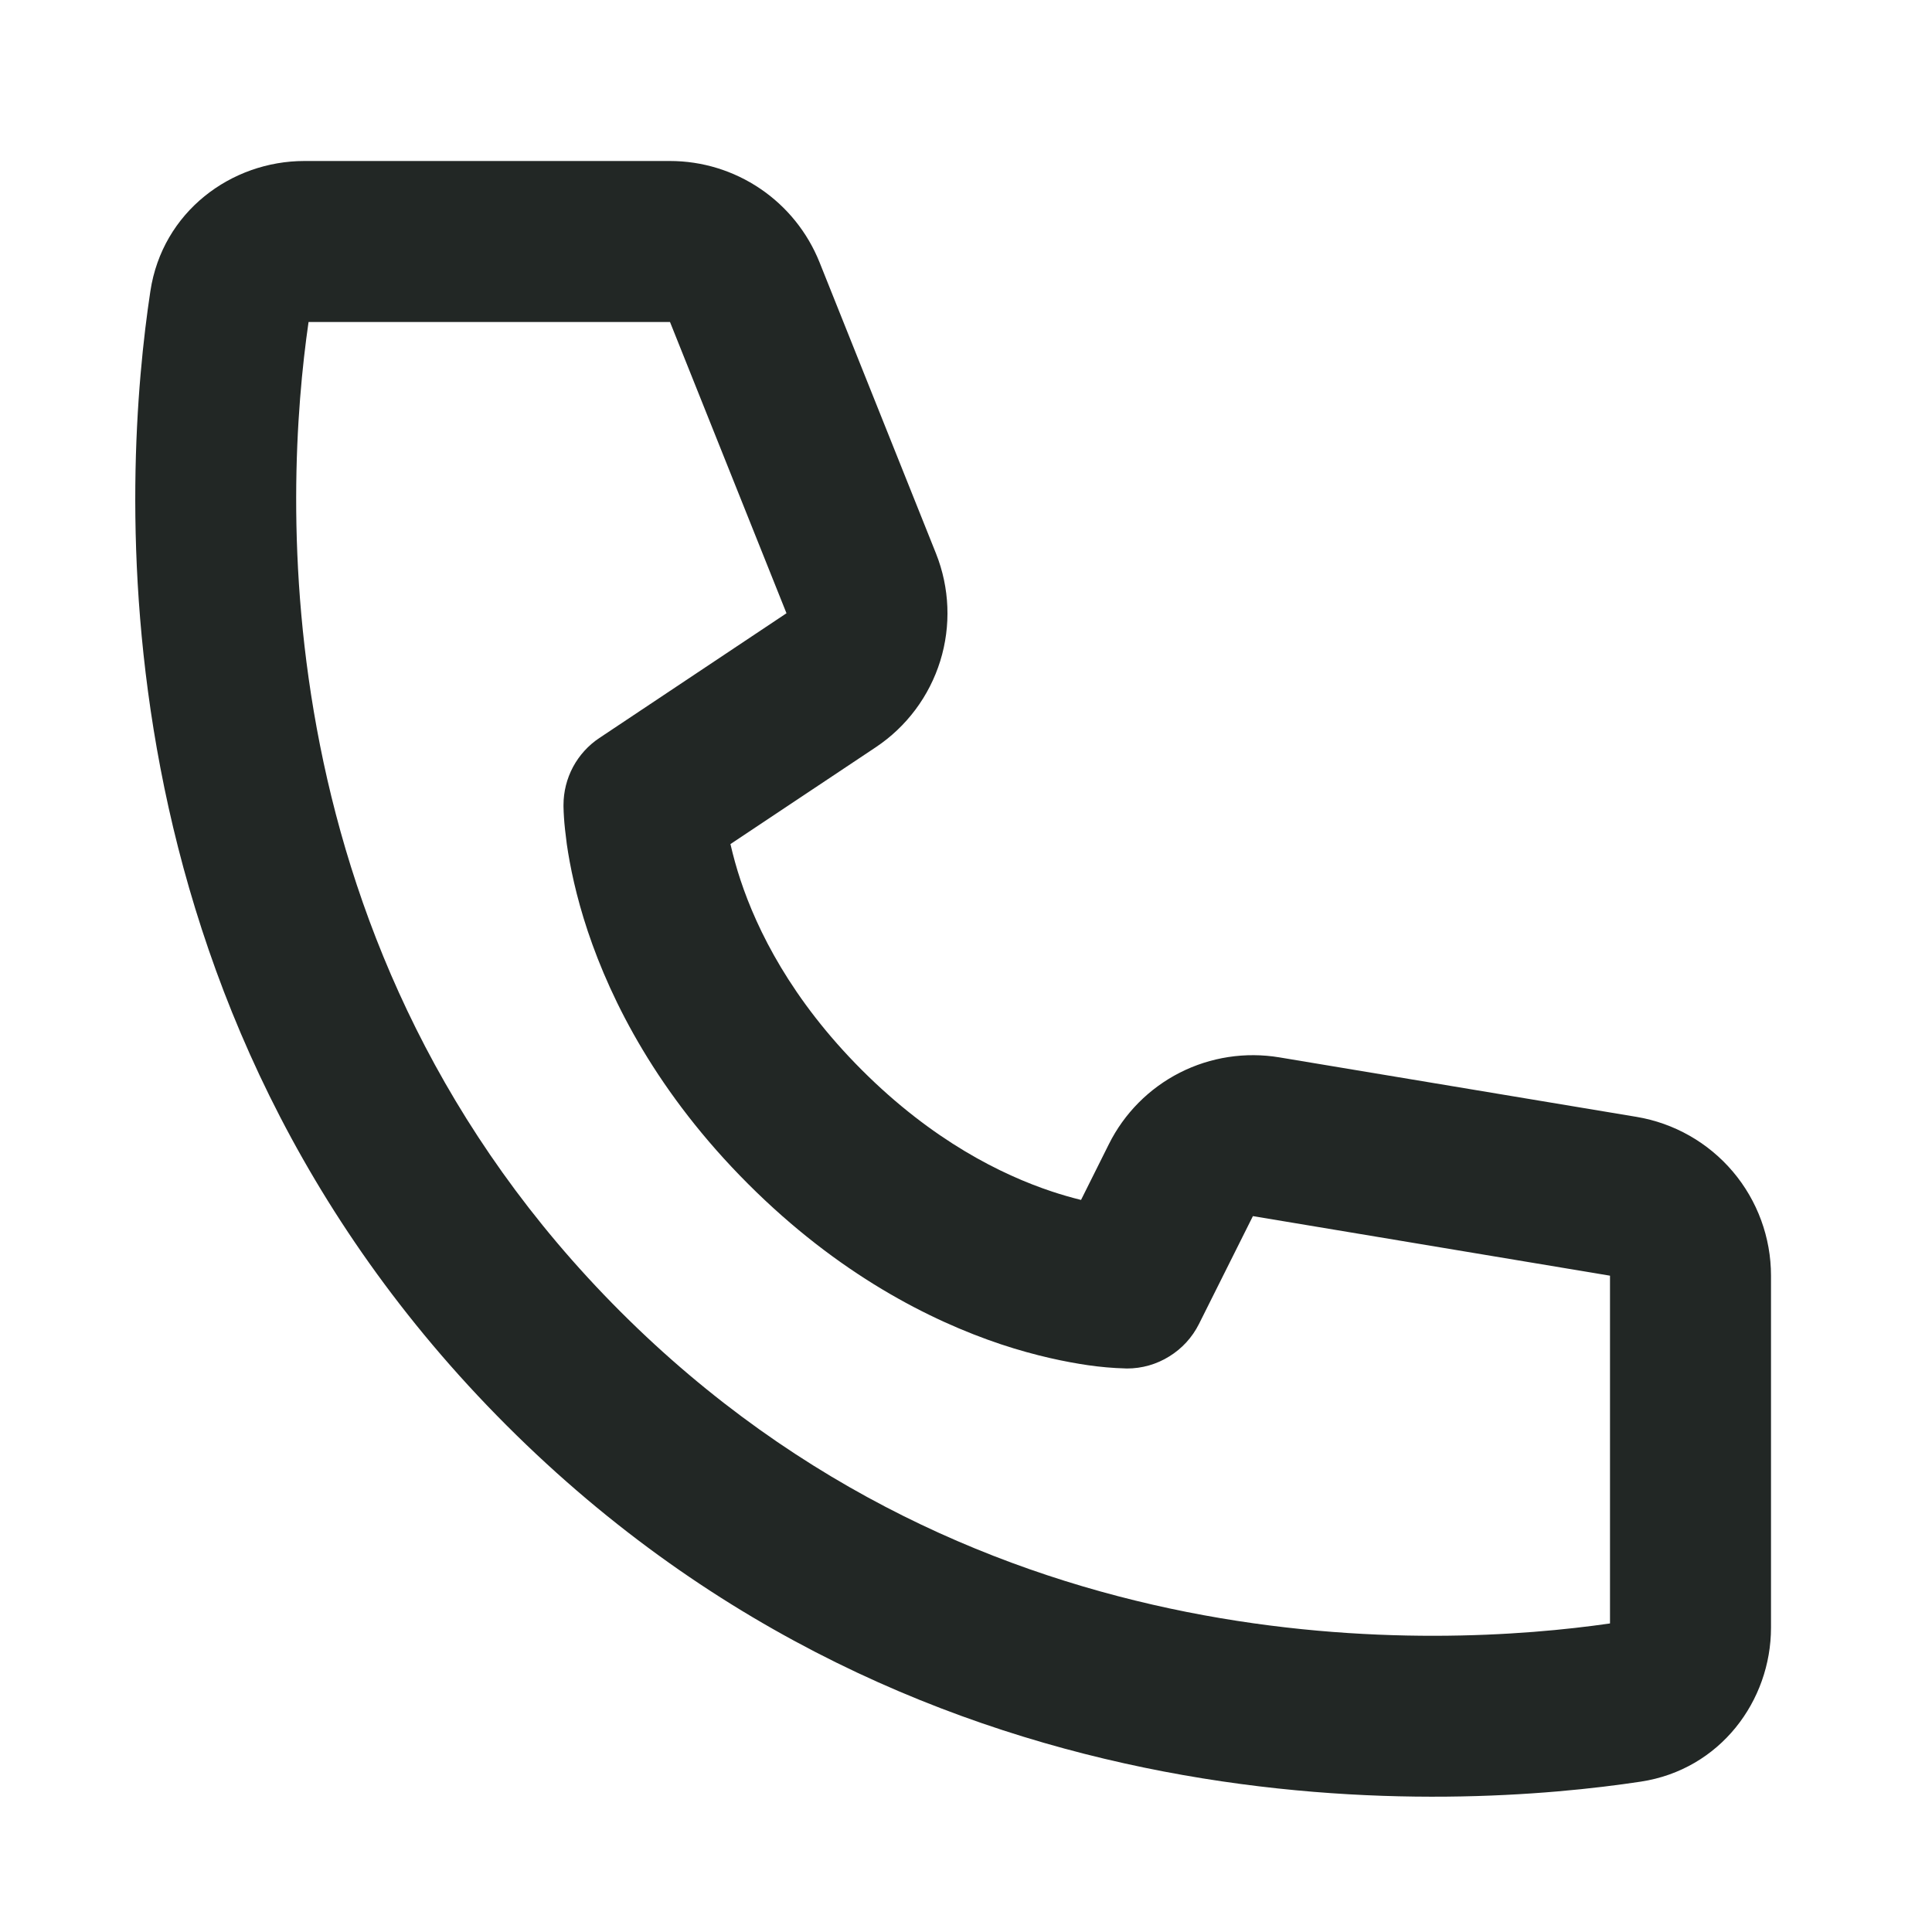
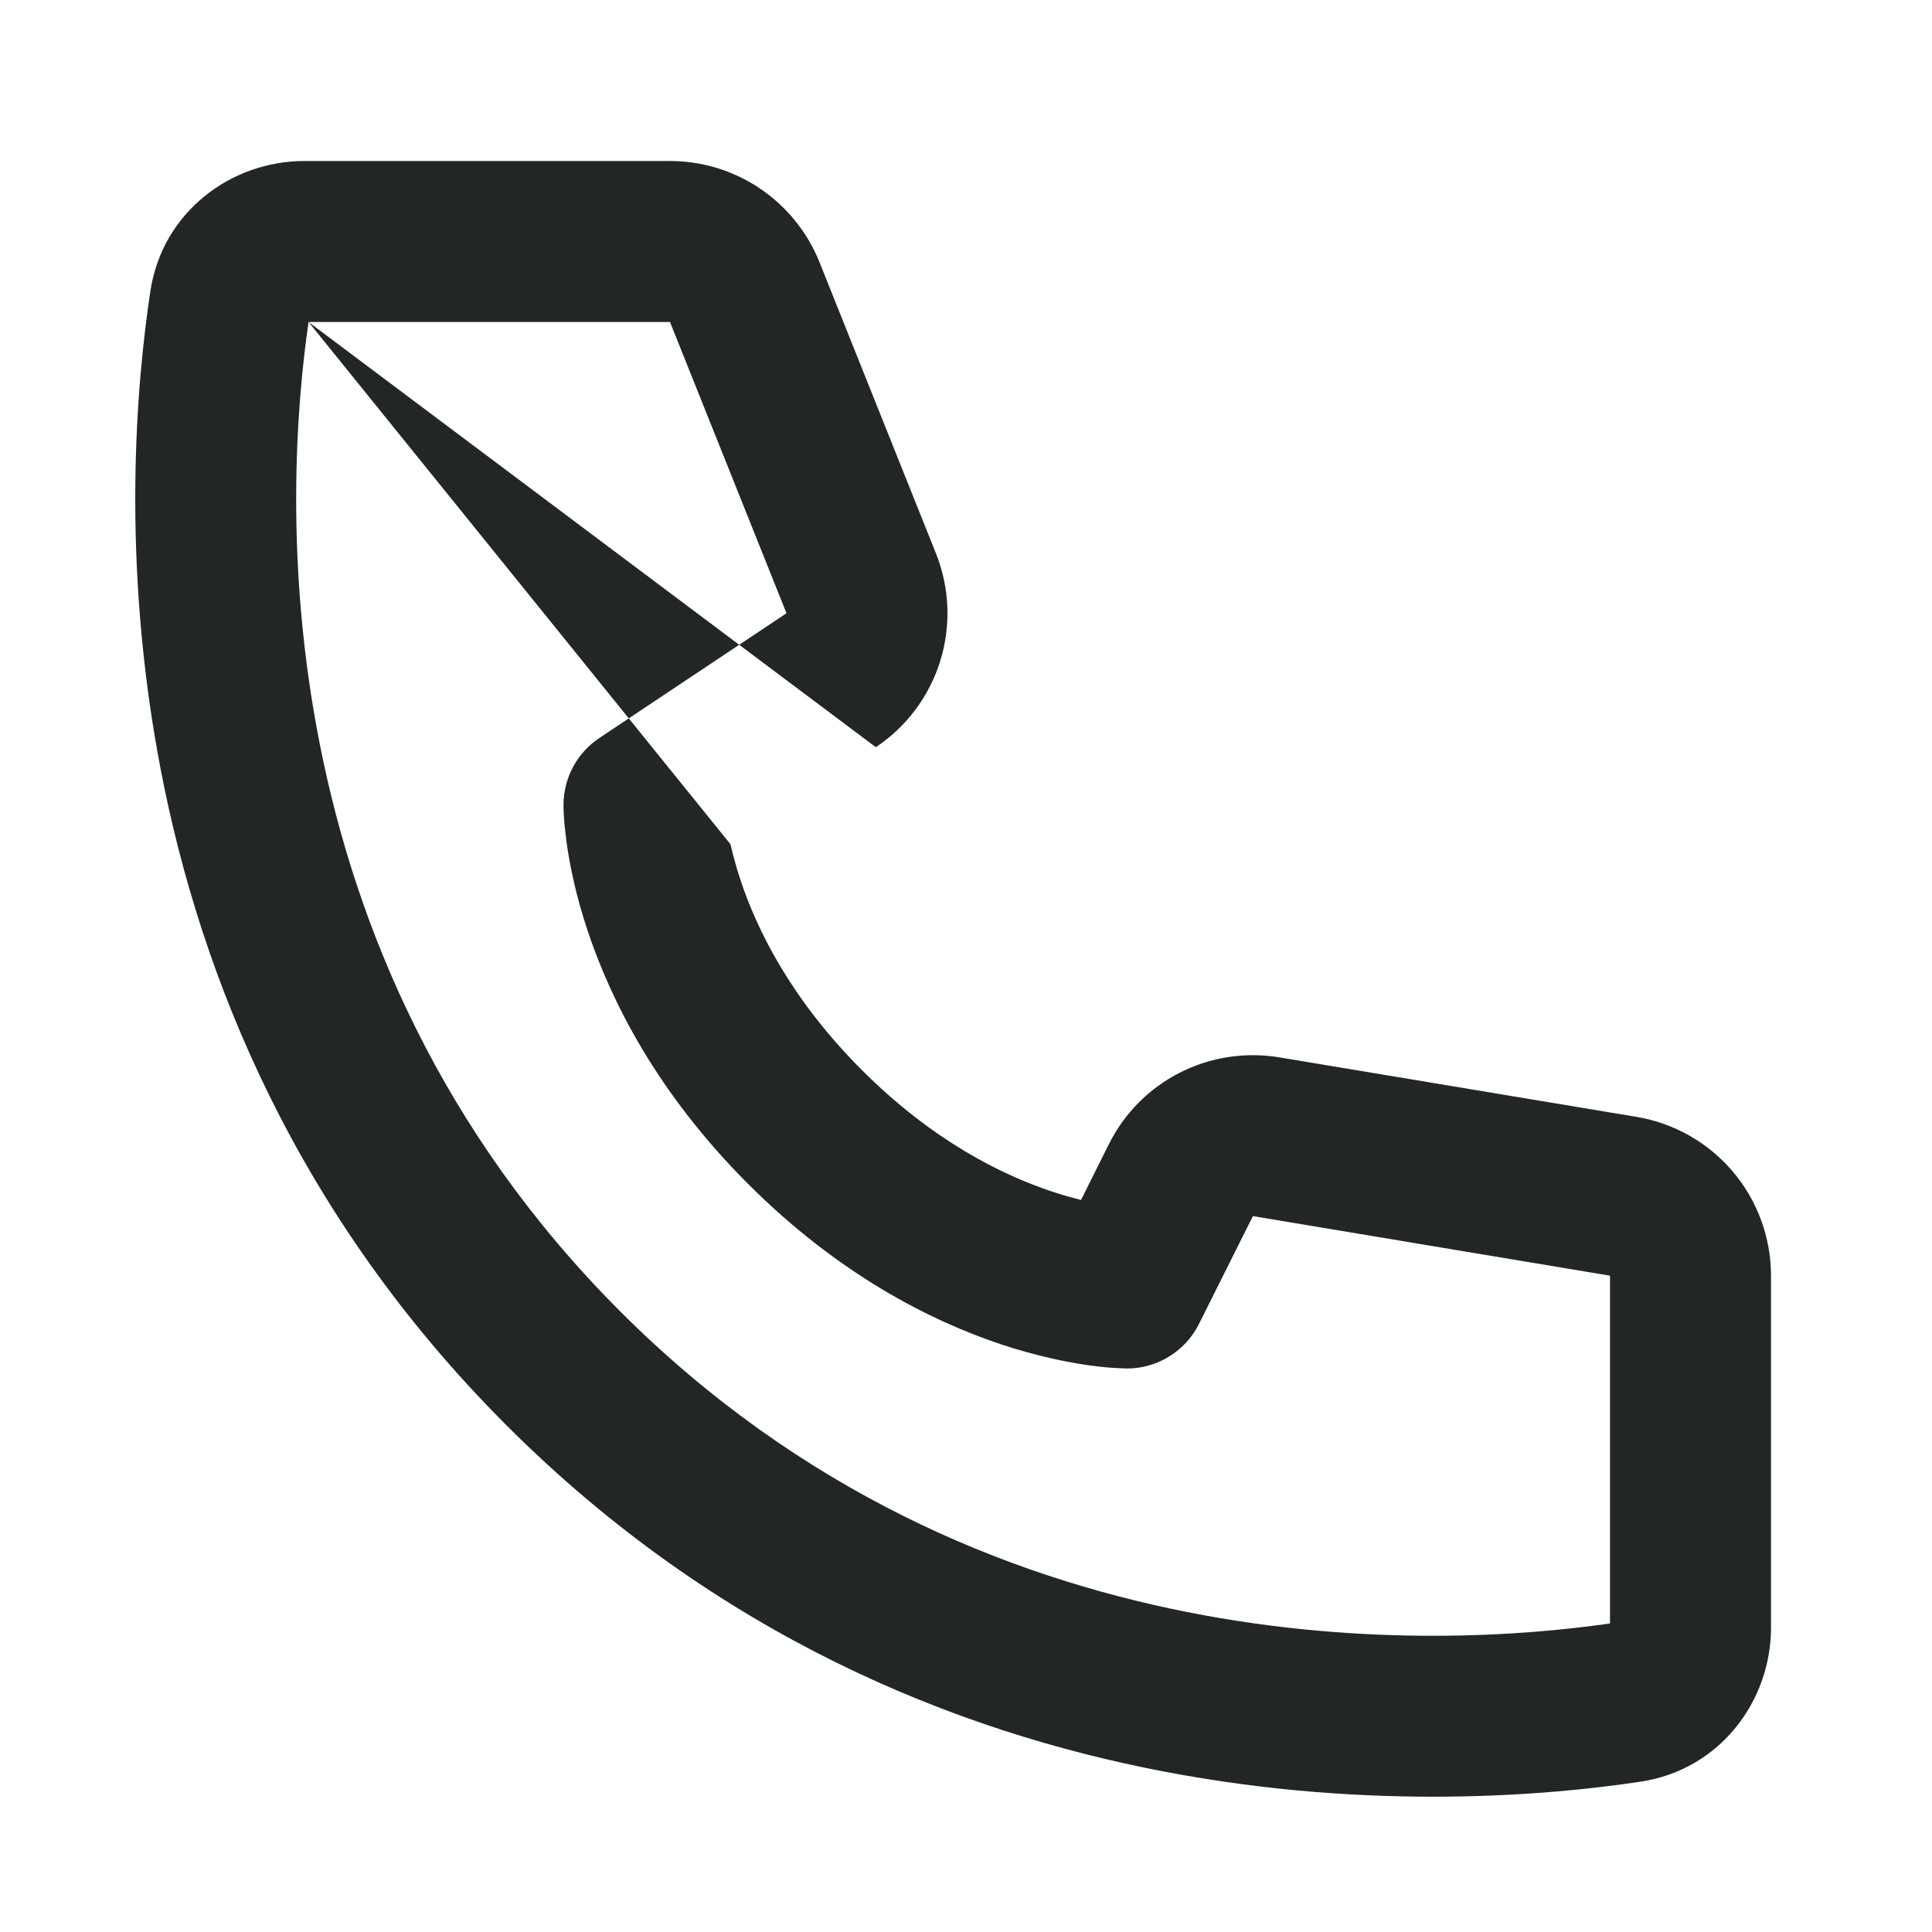
<svg xmlns="http://www.w3.org/2000/svg" width="24" height="24" viewBox="0 0 24 24" fill="none">
-   <path d="M3.833 4H8.323L9.77 7.618L7.445 9.168C7.308 9.259 7.196 9.383 7.118 9.528C7.041 9.673 7 9.835 7 10C7.003 10.094 7 10.001 7 10.001V10.022C7.001 10.067 7.003 10.111 7.006 10.156C7.011 10.239 7.023 10.349 7.041 10.486C7.08 10.756 7.155 11.128 7.301 11.566C7.595 12.446 8.171 13.585 9.293 14.707C10.415 15.829 11.554 16.405 12.433 16.699C12.872 16.845 13.243 16.919 13.515 16.959C13.668 16.981 13.823 16.995 13.978 16.999L13.991 17H13.999C13.999 17 14.111 16.994 14 17C14.186 17 14.368 16.948 14.525 16.85C14.683 16.753 14.811 16.613 14.894 16.447L15.564 15.107L20 15.847V20.167C17.889 20.472 12.187 20.773 7.707 16.293C3.227 11.813 3.527 6.11 3.833 4ZM9.073 10.486L10.88 9.282C11.262 9.027 11.544 8.649 11.68 8.211C11.816 7.773 11.797 7.301 11.627 6.875L10.18 3.257C10.031 2.886 9.775 2.568 9.444 2.344C9.113 2.12 8.723 2 8.323 2H3.781C2.872 2 2.017 2.631 1.868 3.617C1.528 5.859 1.067 12.481 6.293 17.707C11.519 22.933 18.141 22.471 20.383 22.132C21.369 21.982 22 21.128 22 20.219V15.847C22 15.374 21.832 14.915 21.526 14.554C21.22 14.193 20.796 13.952 20.329 13.874L15.893 13.135C15.471 13.065 15.038 13.131 14.656 13.325C14.275 13.519 13.966 13.83 13.775 14.213L13.429 14.906C13.307 14.876 13.186 14.841 13.066 14.801C12.446 14.595 11.585 14.171 10.707 13.293C9.829 12.415 9.405 11.554 9.199 10.933C9.15 10.786 9.109 10.637 9.074 10.486H9.073Z" fill="#222725" />
+   <path d="M3.833 4H8.323L9.77 7.618L7.445 9.168C7.308 9.259 7.196 9.383 7.118 9.528C7.041 9.673 7 9.835 7 10C7.003 10.094 7 10.001 7 10.001V10.022C7.001 10.067 7.003 10.111 7.006 10.156C7.011 10.239 7.023 10.349 7.041 10.486C7.08 10.756 7.155 11.128 7.301 11.566C7.595 12.446 8.171 13.585 9.293 14.707C10.415 15.829 11.554 16.405 12.433 16.699C12.872 16.845 13.243 16.919 13.515 16.959C13.668 16.981 13.823 16.995 13.978 16.999L13.991 17H13.999C13.999 17 14.111 16.994 14 17C14.186 17 14.368 16.948 14.525 16.85C14.683 16.753 14.811 16.613 14.894 16.447L15.564 15.107L20 15.847V20.167C17.889 20.472 12.187 20.773 7.707 16.293C3.227 11.813 3.527 6.11 3.833 4ZL10.88 9.282C11.262 9.027 11.544 8.649 11.68 8.211C11.816 7.773 11.797 7.301 11.627 6.875L10.18 3.257C10.031 2.886 9.775 2.568 9.444 2.344C9.113 2.12 8.723 2 8.323 2H3.781C2.872 2 2.017 2.631 1.868 3.617C1.528 5.859 1.067 12.481 6.293 17.707C11.519 22.933 18.141 22.471 20.383 22.132C21.369 21.982 22 21.128 22 20.219V15.847C22 15.374 21.832 14.915 21.526 14.554C21.22 14.193 20.796 13.952 20.329 13.874L15.893 13.135C15.471 13.065 15.038 13.131 14.656 13.325C14.275 13.519 13.966 13.83 13.775 14.213L13.429 14.906C13.307 14.876 13.186 14.841 13.066 14.801C12.446 14.595 11.585 14.171 10.707 13.293C9.829 12.415 9.405 11.554 9.199 10.933C9.15 10.786 9.109 10.637 9.074 10.486H9.073Z" fill="#222725" />
</svg>